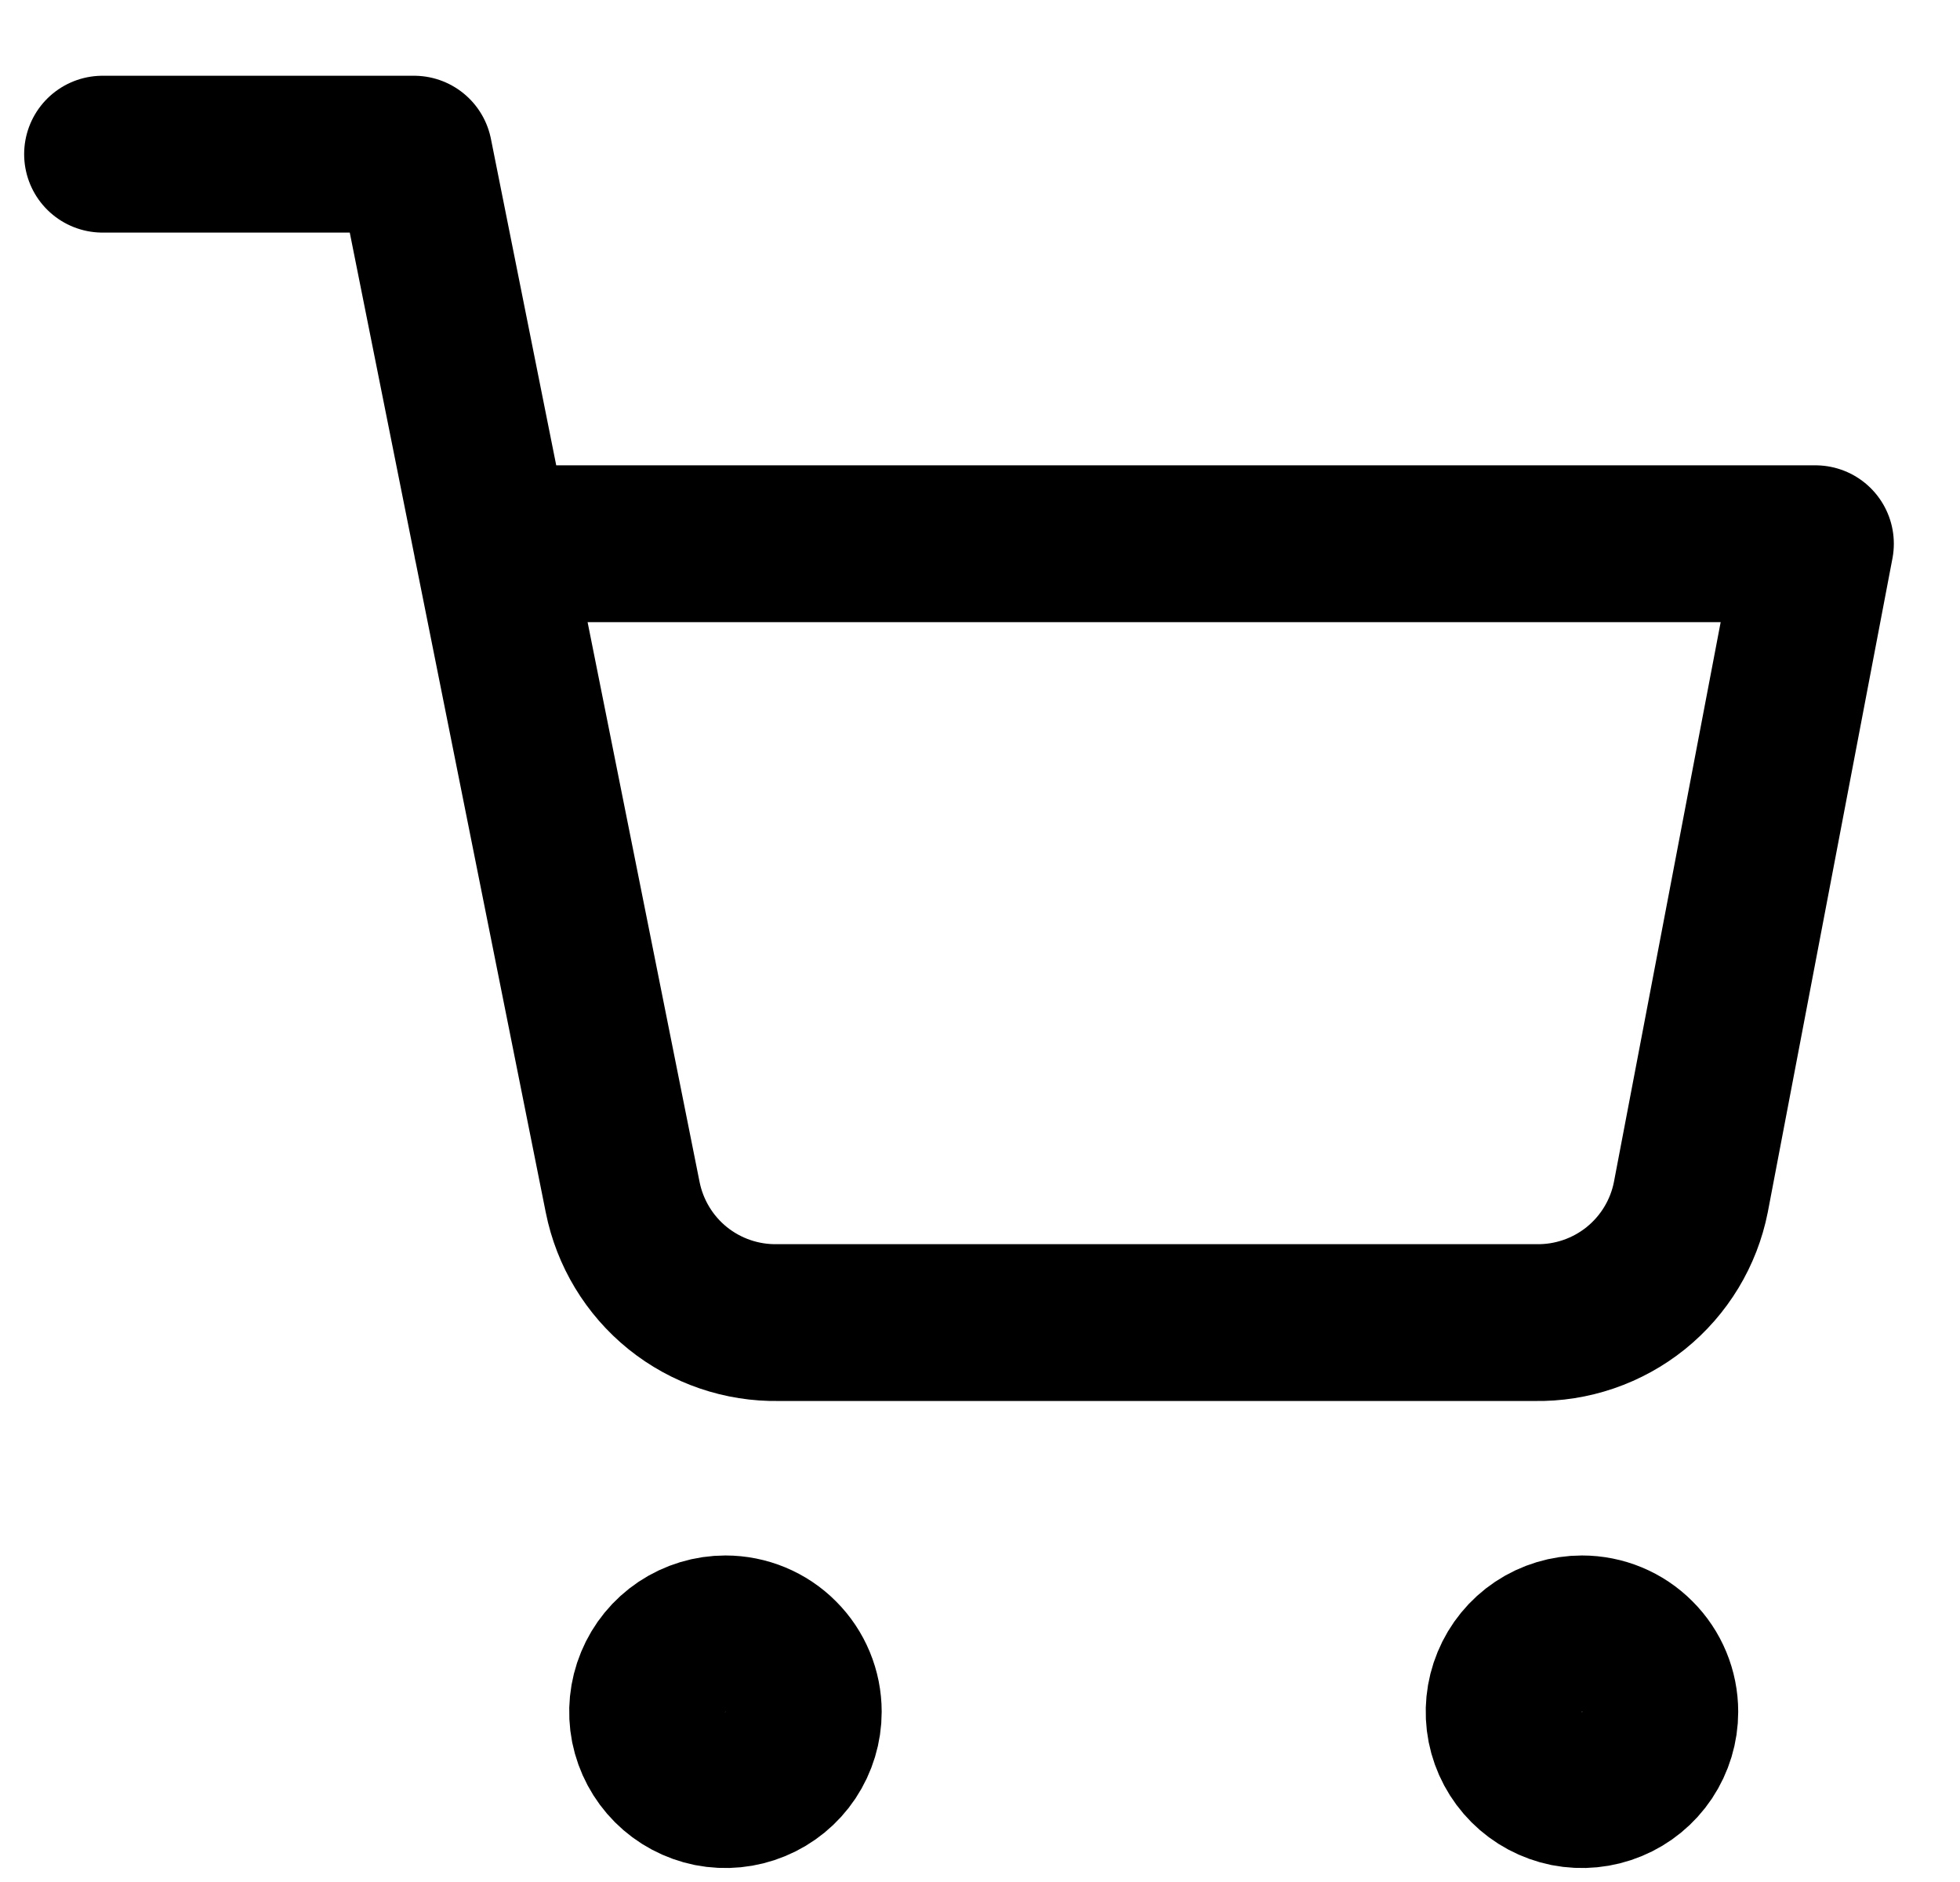
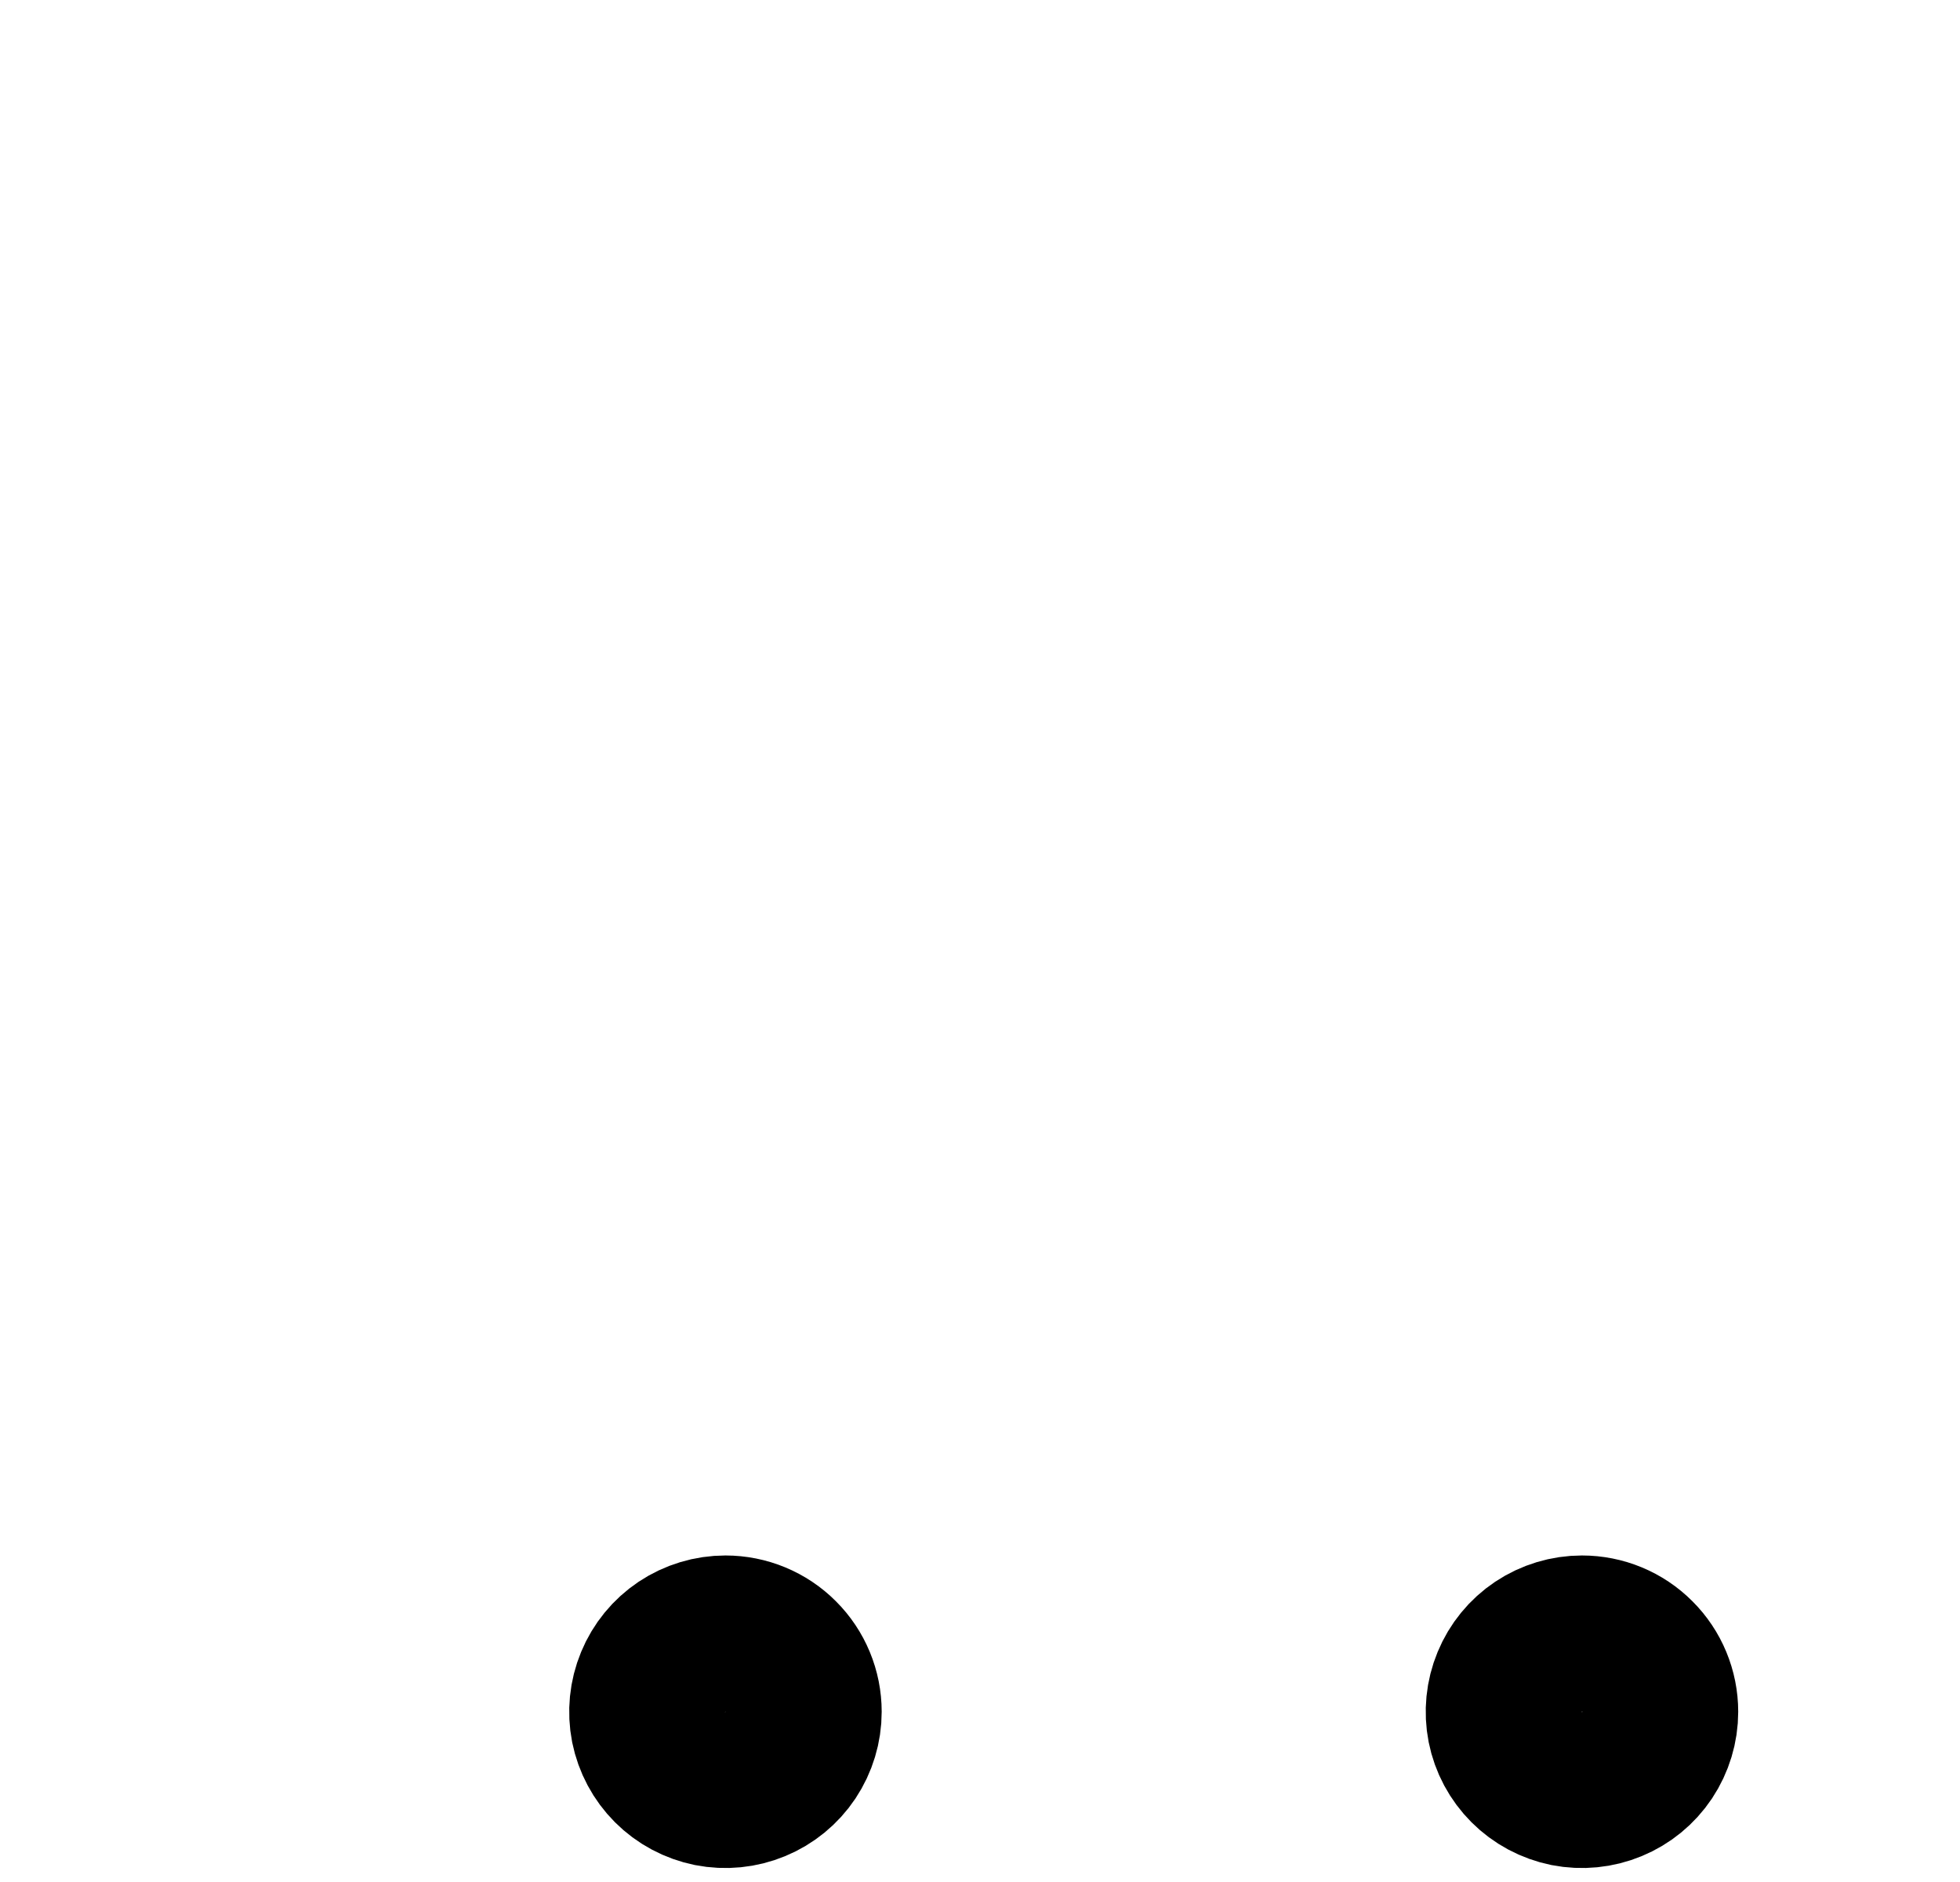
<svg xmlns="http://www.w3.org/2000/svg" width="25" height="24" viewBox="0 0 25 24" fill="none">
  <path d="M10.246 21.829C10.246 22.025 10.188 22.217 10.079 22.381C9.97 22.544 9.815 22.671 9.633 22.746C9.452 22.821 9.252 22.841 9.059 22.803C8.867 22.764 8.69 22.67 8.551 22.531C8.412 22.392 8.318 22.215 8.279 22.023C8.241 21.83 8.261 21.63 8.336 21.449C8.411 21.267 8.538 21.112 8.701 21.003C8.865 20.894 9.057 20.836 9.253 20.836C9.516 20.836 9.769 20.94 9.955 21.127C10.142 21.313 10.246 21.566 10.246 21.829Z" stroke="black" stroke-width="2" stroke-linecap="round" stroke-linejoin="round" />
  <path d="M21.171 21.829C21.171 22.025 21.113 22.217 21.004 22.381C20.895 22.544 20.74 22.671 20.558 22.746C20.377 22.821 20.177 22.841 19.984 22.803C19.792 22.764 19.615 22.67 19.476 22.531C19.337 22.392 19.242 22.215 19.204 22.023C19.166 21.83 19.186 21.63 19.261 21.449C19.336 21.267 19.463 21.112 19.626 21.003C19.79 20.894 19.982 20.836 20.178 20.836C20.442 20.836 20.694 20.94 20.88 21.127C21.067 21.313 21.171 21.566 21.171 21.829Z" stroke="black" stroke-width="2" stroke-linecap="round" stroke-linejoin="round" />
-   <path d="M1.308 1.966H5.281L7.942 15.266C8.033 15.723 8.281 16.134 8.644 16.427C9.007 16.719 9.462 16.875 9.928 16.866H19.581C20.047 16.875 20.502 16.719 20.865 16.427C21.228 16.134 21.477 15.723 21.567 15.266L23.156 6.934H6.274" stroke="black" stroke-width="2" stroke-linecap="round" stroke-linejoin="round" />
</svg>